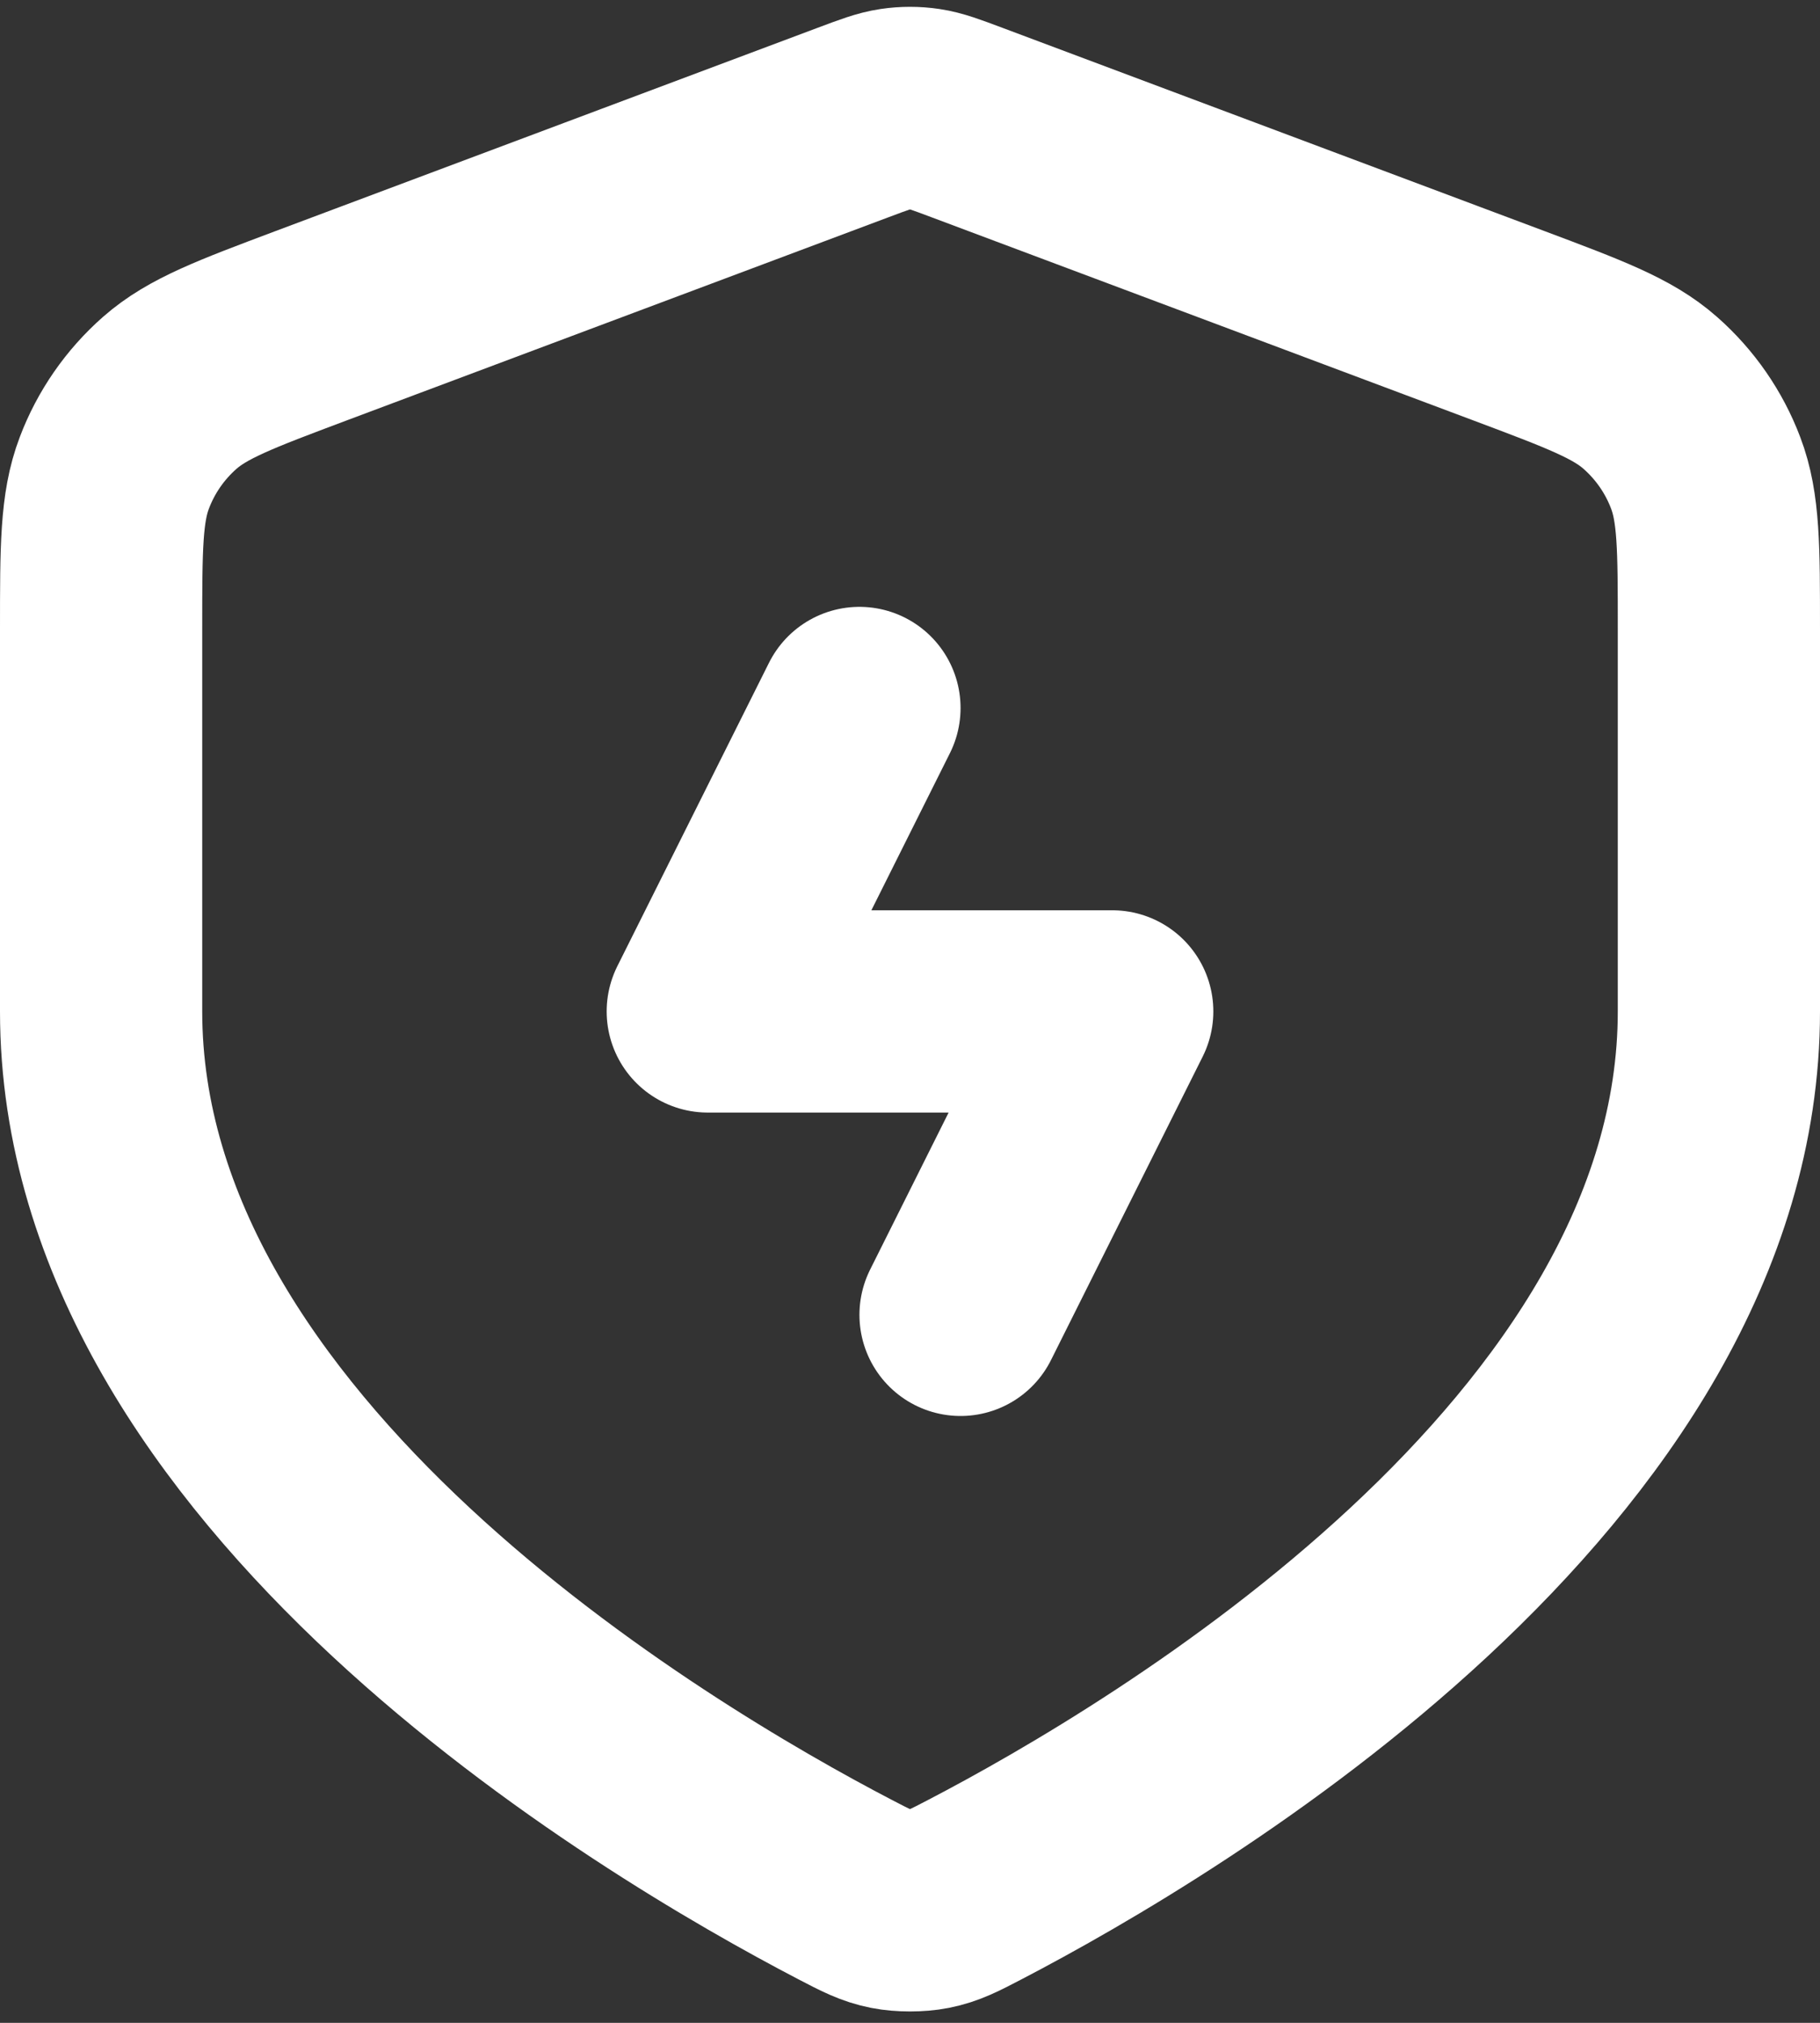
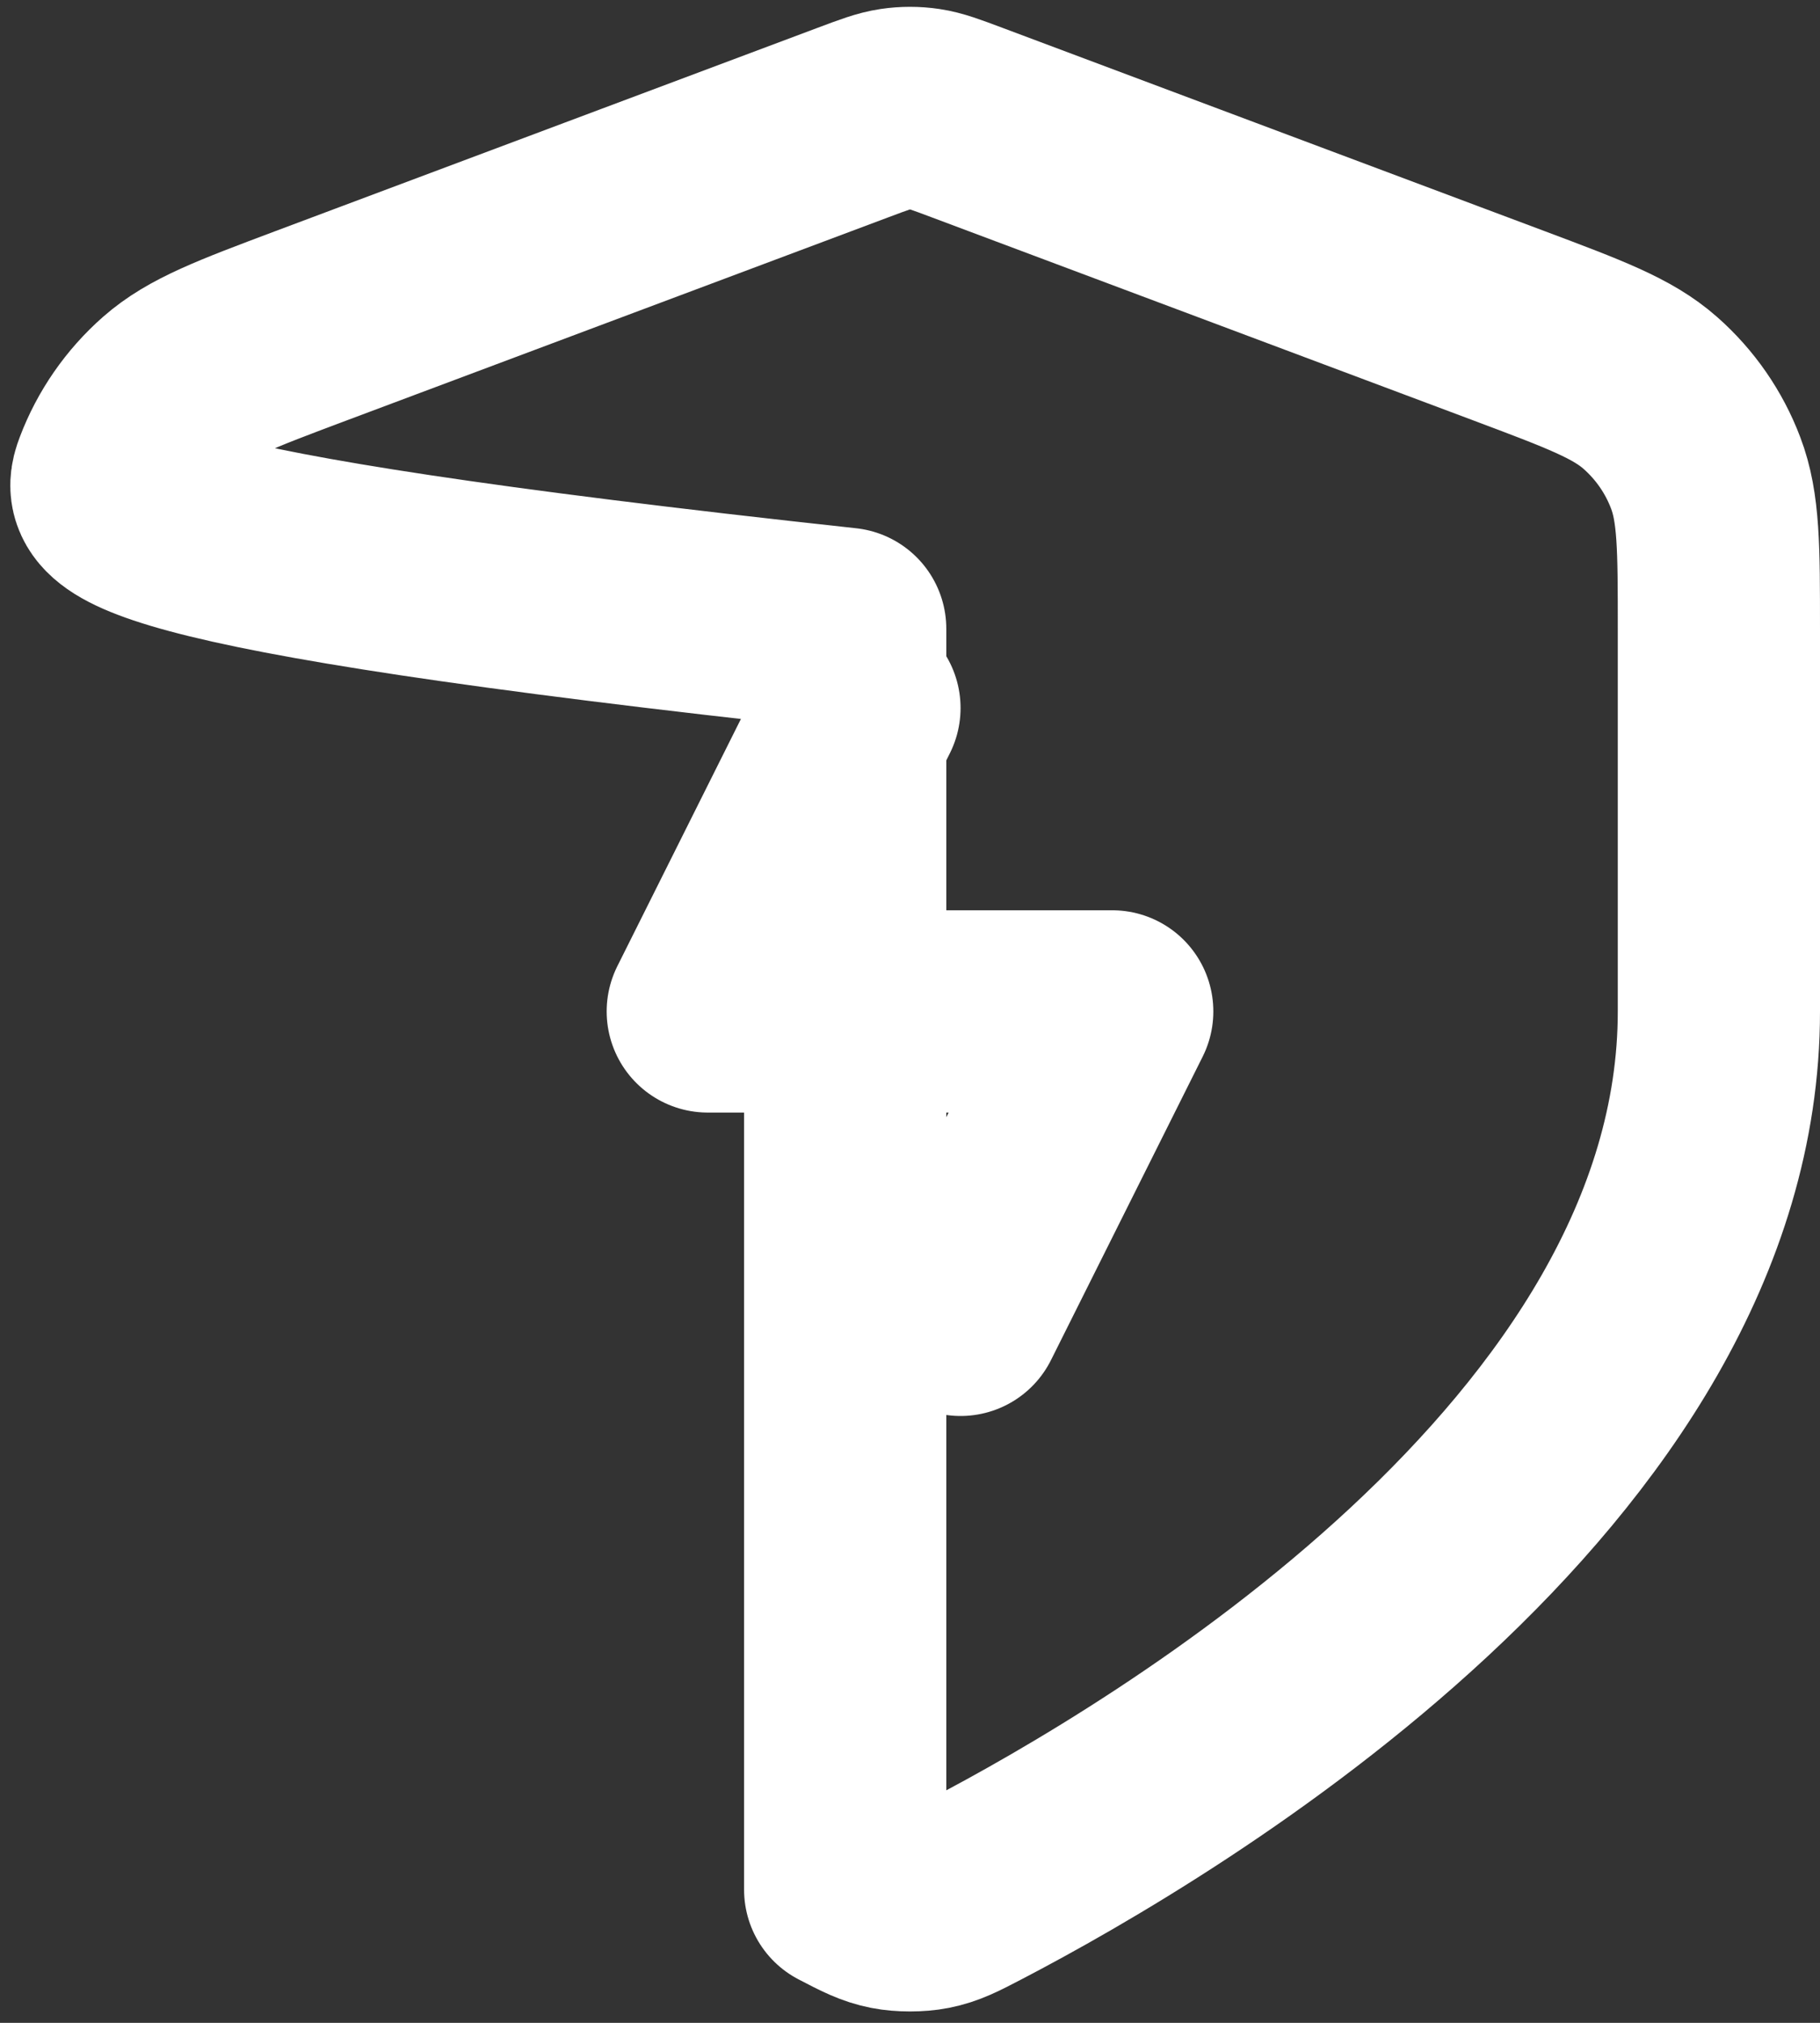
<svg xmlns="http://www.w3.org/2000/svg" width="18" height="20" viewBox="0 0 18 20" fill="none">
  <rect x="0" y="0" width="18" height="20" fill="#333333" stroke="none" />
-   <path d="M8.5 7L7 10H11L9.5 13M17 10C17 14.461 11.54 17.694 9.641 18.683C9.436 18.79 9.333 18.843 9.191 18.871C9.08 18.893 8.92 18.893 8.809 18.871C8.667 18.843 8.564 18.79 8.359 18.683C6.46 17.694 1 14.461 1 10V6.217C1 5.418 1 5.018 1.131 4.675C1.246 4.371 1.434 4.1 1.678 3.885C1.954 3.642 2.328 3.502 3.076 3.221L8.438 1.211C8.646 1.133 8.75 1.094 8.857 1.078C8.952 1.064 9.048 1.064 9.143 1.078C9.25 1.094 9.354 1.133 9.562 1.211L14.924 3.221C15.672 3.502 16.047 3.642 16.322 3.885C16.566 4.1 16.754 4.371 16.869 4.675C17 5.018 17 5.418 17 6.217V10Z" stroke="white" stroke-width="2" stroke-linecap="round" stroke-linejoin="round" />
+   <path d="M8.5 7L7 10H11L9.5 13M17 10C17 14.461 11.54 17.694 9.641 18.683C9.436 18.79 9.333 18.843 9.191 18.871C9.08 18.893 8.92 18.893 8.809 18.871C8.667 18.843 8.564 18.79 8.359 18.683V6.217C1 5.418 1 5.018 1.131 4.675C1.246 4.371 1.434 4.1 1.678 3.885C1.954 3.642 2.328 3.502 3.076 3.221L8.438 1.211C8.646 1.133 8.75 1.094 8.857 1.078C8.952 1.064 9.048 1.064 9.143 1.078C9.25 1.094 9.354 1.133 9.562 1.211L14.924 3.221C15.672 3.502 16.047 3.642 16.322 3.885C16.566 4.1 16.754 4.371 16.869 4.675C17 5.018 17 5.418 17 6.217V10Z" stroke="white" stroke-width="2" stroke-linecap="round" stroke-linejoin="round" />
</svg>